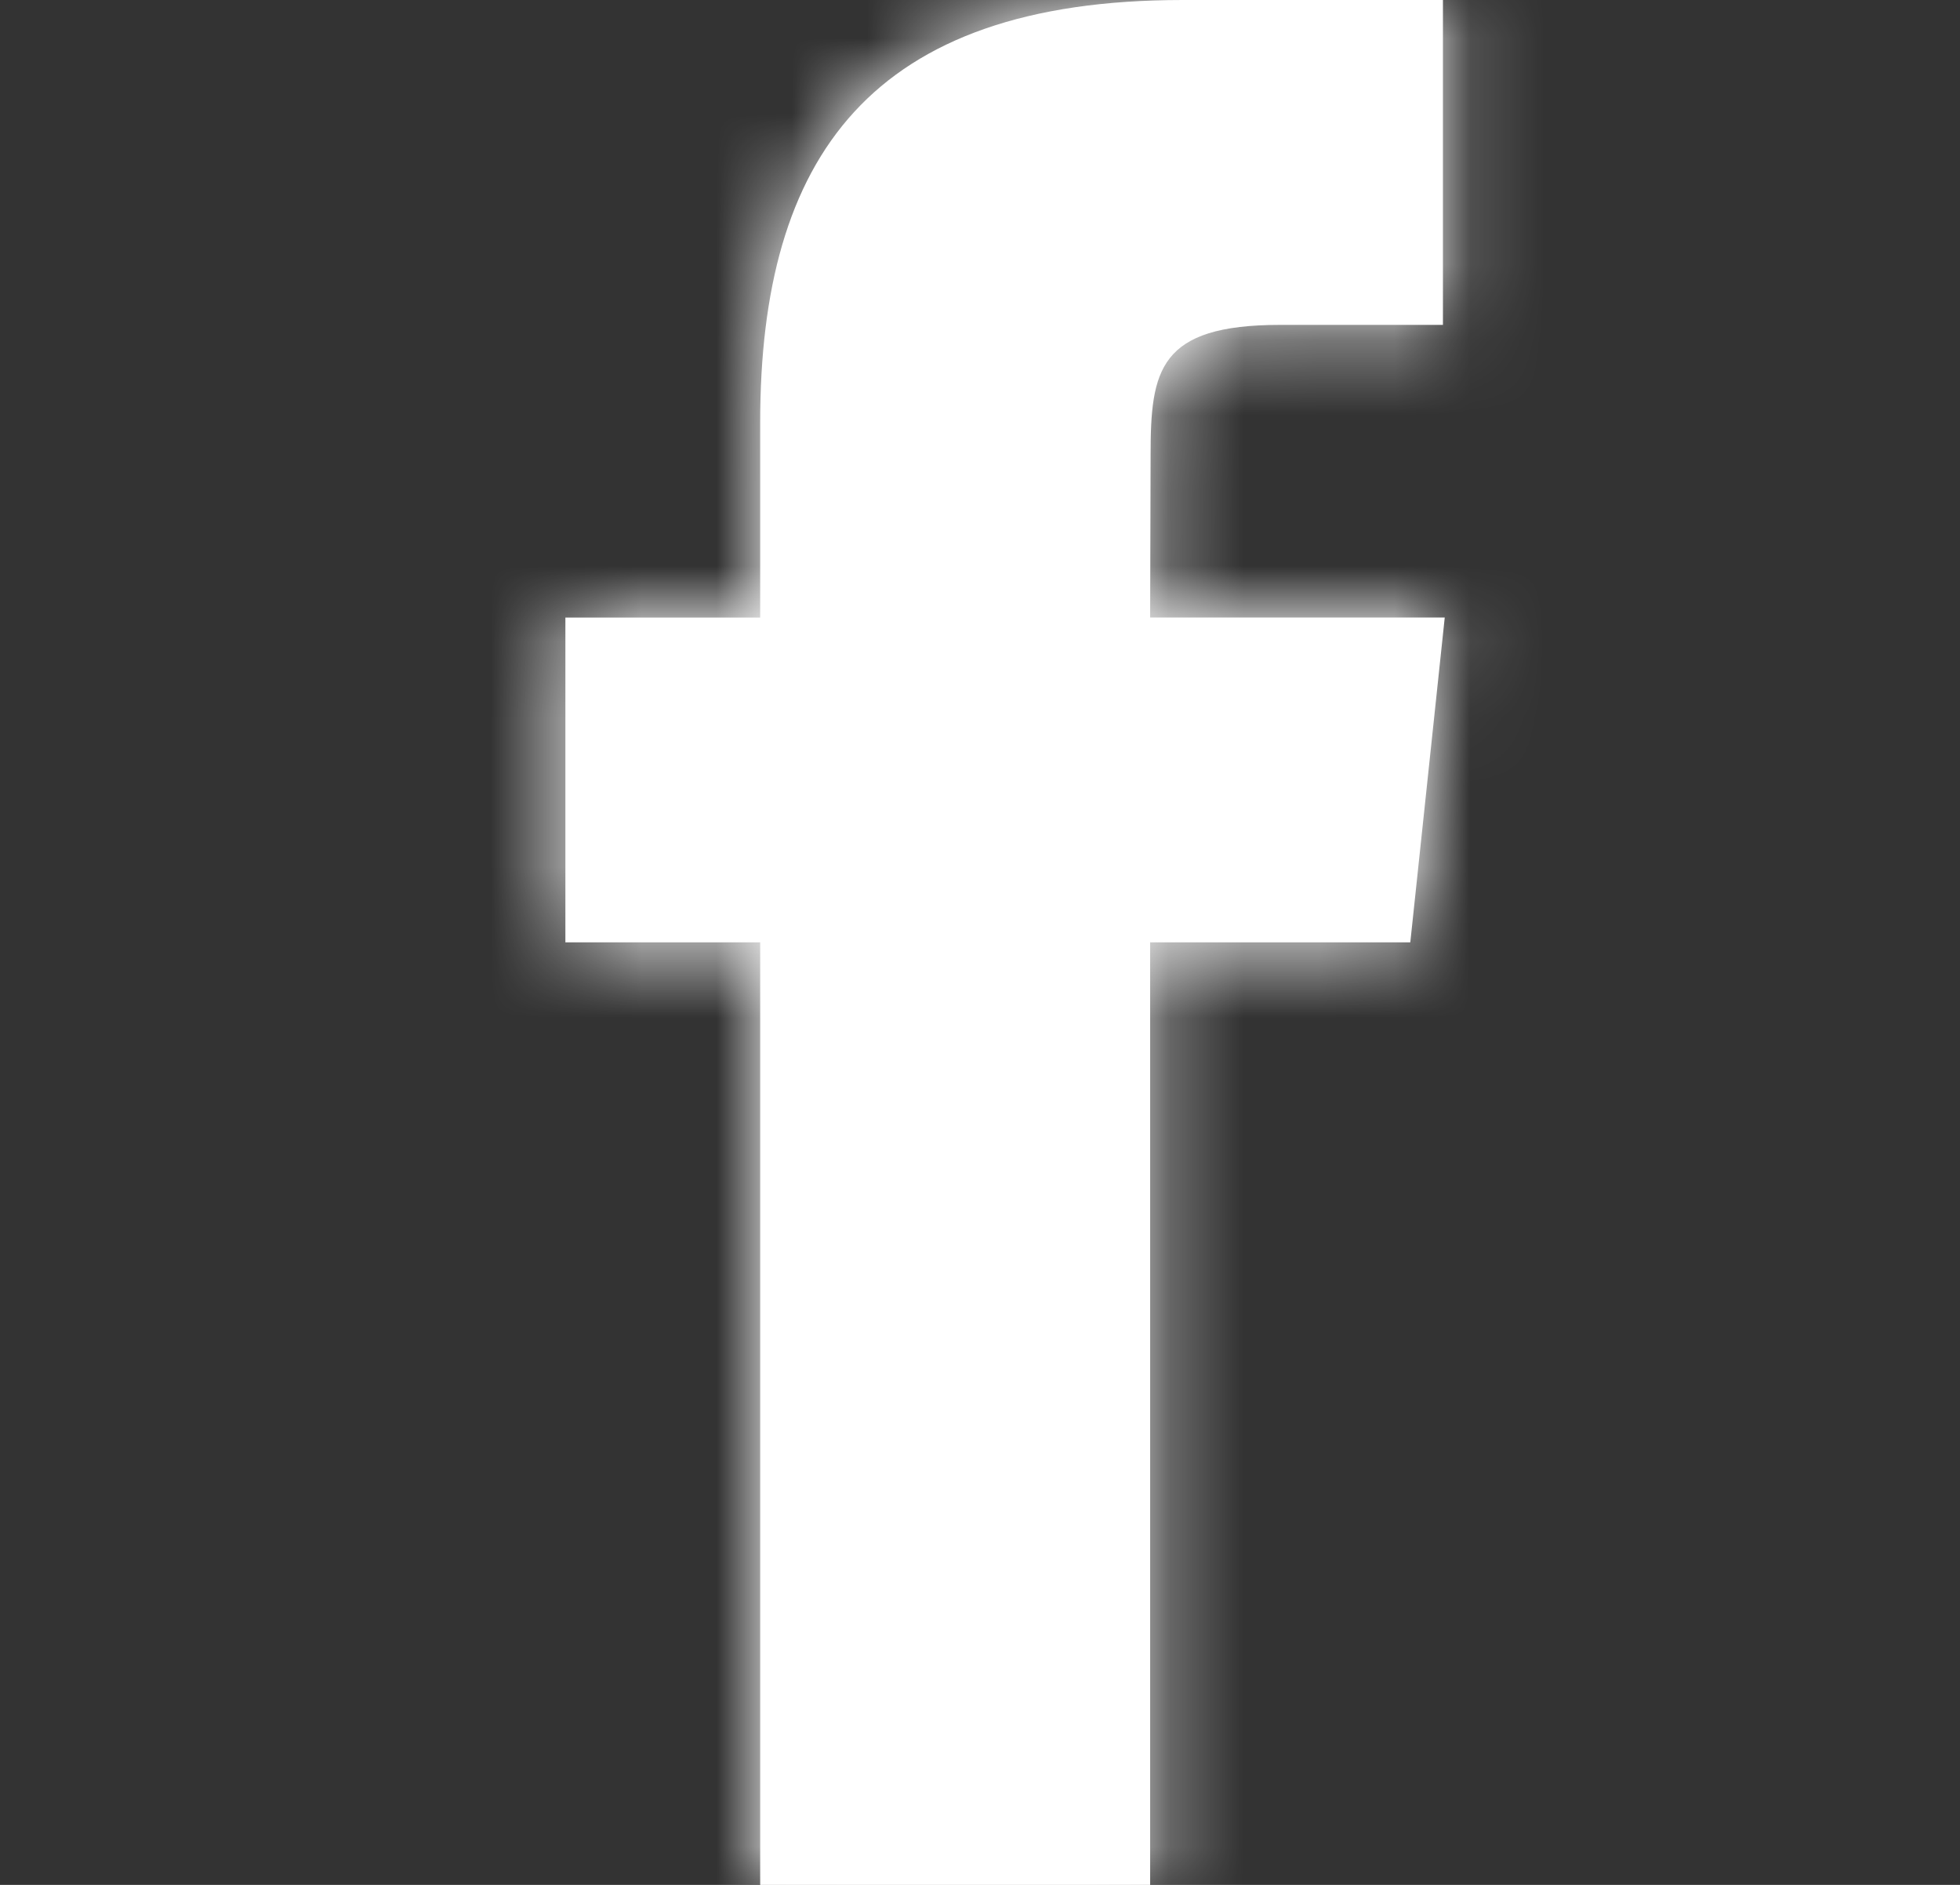
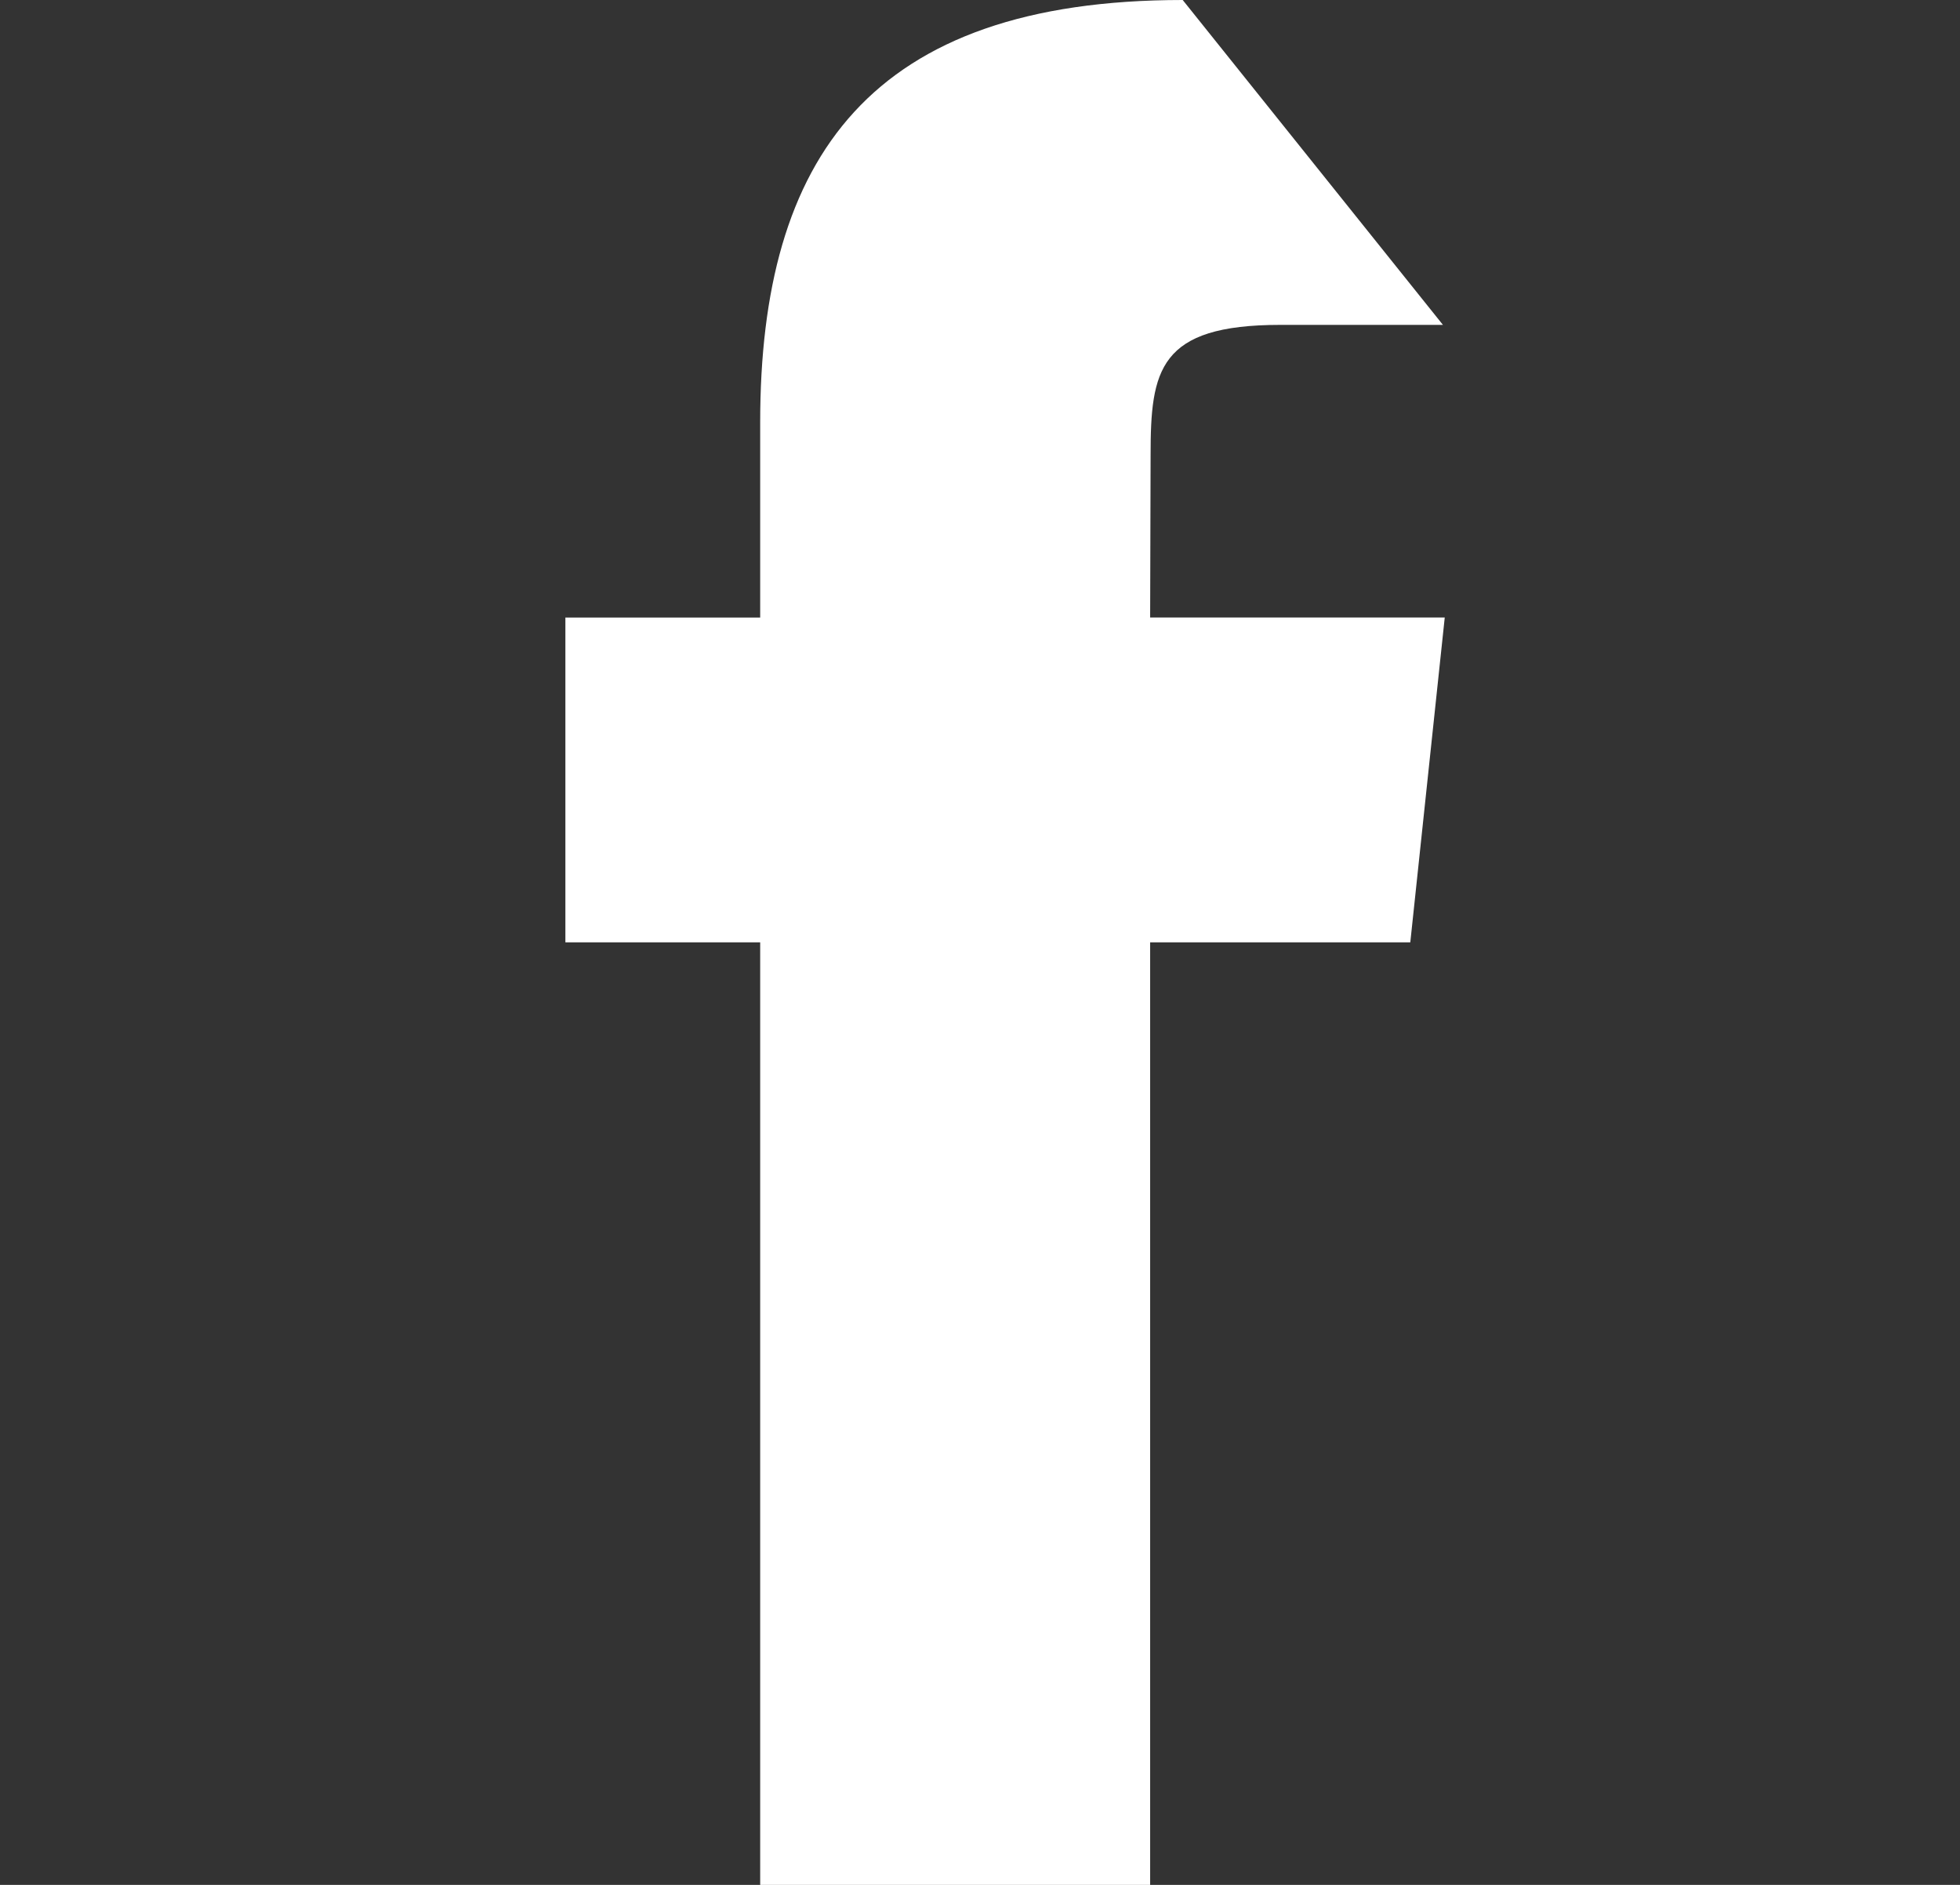
<svg xmlns="http://www.w3.org/2000/svg" xmlns:xlink="http://www.w3.org/1999/xlink" width="26px" height="25px" viewBox="0 0 26 25" version="1.1">
  <rect x="0" y="0" width="26" height="25" fill="#333333" stroke="none" />
  <title>D03D8786-CBE4-4AE7-BCD5-DDE9DC11B3EB</title>
  <desc>Created with sketchtool.</desc>
  <defs>
-     <path d="M14.257,25 L14.257,12.499 L17.708,12.499 L18.165,8.19 L14.257,8.19 L14.263,6.034 C14.263,4.911 14.369,4.309 15.983,4.309 L18.141,4.309 L18.141,0 L14.689,0 C10.543,0 9.084,2.09 9.084,5.604 L9.084,8.191 L6.5,8.191 L6.5,12.499 L9.084,12.499 L9.084,25 L14.257,25 Z" id="path-1" />
+     <path d="M14.257,25 L14.257,12.499 L17.708,12.499 L18.165,8.19 L14.257,8.19 L14.263,6.034 C14.263,4.911 14.369,4.309 15.983,4.309 L18.141,4.309 L14.689,0 C10.543,0 9.084,2.09 9.084,5.604 L9.084,8.191 L6.5,8.191 L6.5,12.499 L9.084,12.499 L9.084,25 L14.257,25 Z" id="path-1" />
  </defs>
  <g id="Asset-Artboard-Page" stroke="none" stroke-width="1" fill="none" fill-rule="evenodd">
    <g id="Branding-/-Icons-/-Social-/-Instagram-_BRAND-/-Icons-/-Social-/-Facebook" transform="translate(1, 0)">
      <mask id="mask-2" fill="white">
        <use xlink:href="#path-1" />
      </mask>
      <use id="Mask" fill="#FFFFFF" xlink:href="#path-1" />
      <g id="Icon-colour-Swatches-/-White" mask="url(#mask-2)" fill="#FFFFFF">
        <g transform="translate(-0.226, 0)" id="Rectangle">
-           <rect x="0" y="0" width="25.5" height="25" />
-         </g>
+           </g>
      </g>
    </g>
  </g>
</svg>